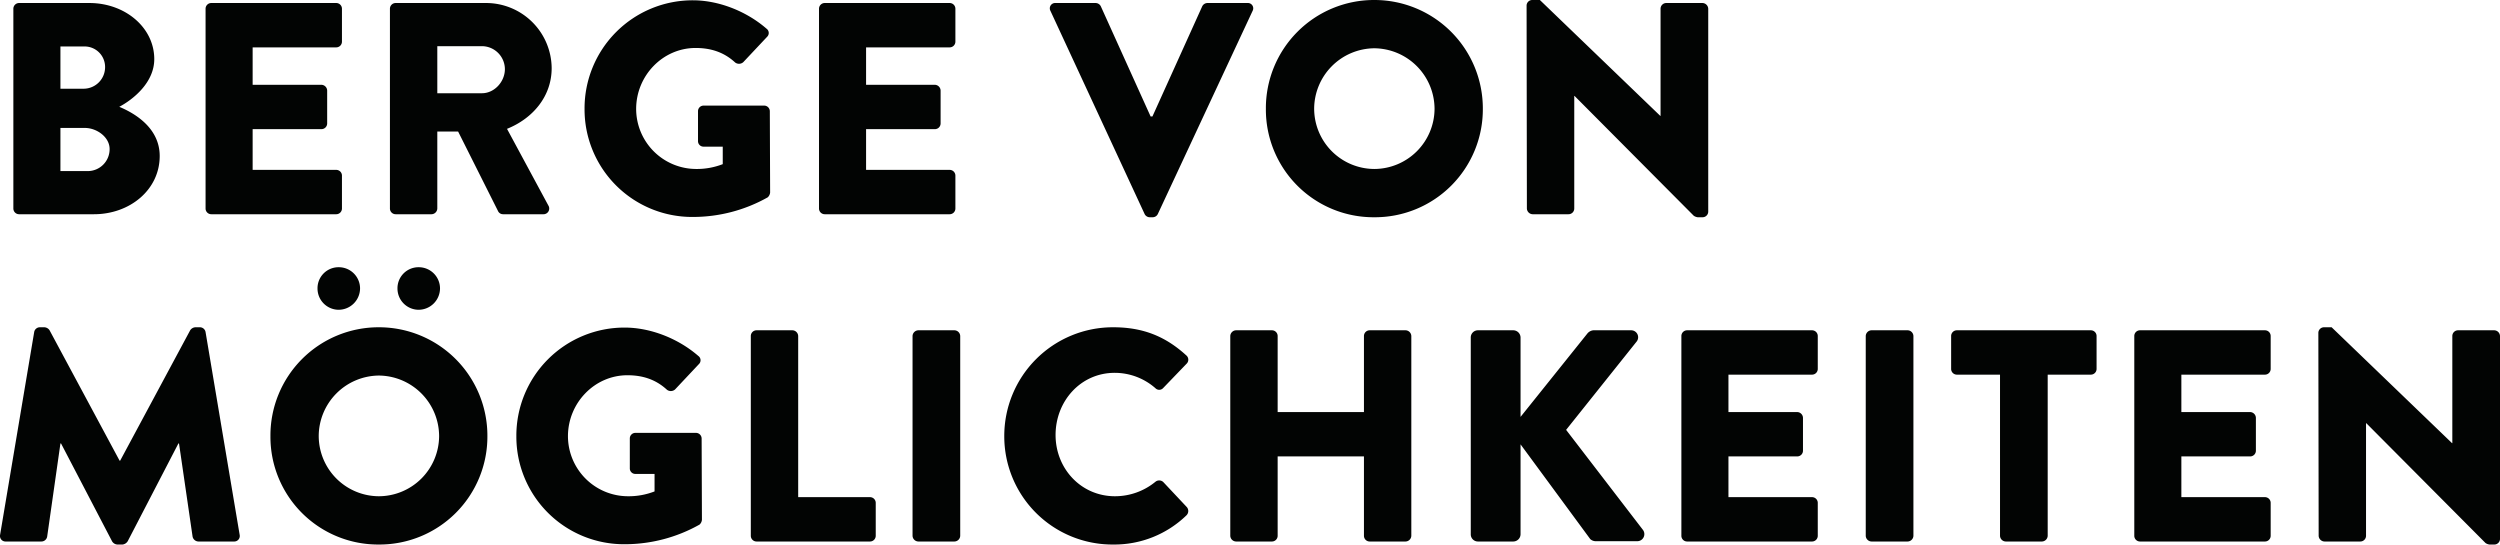
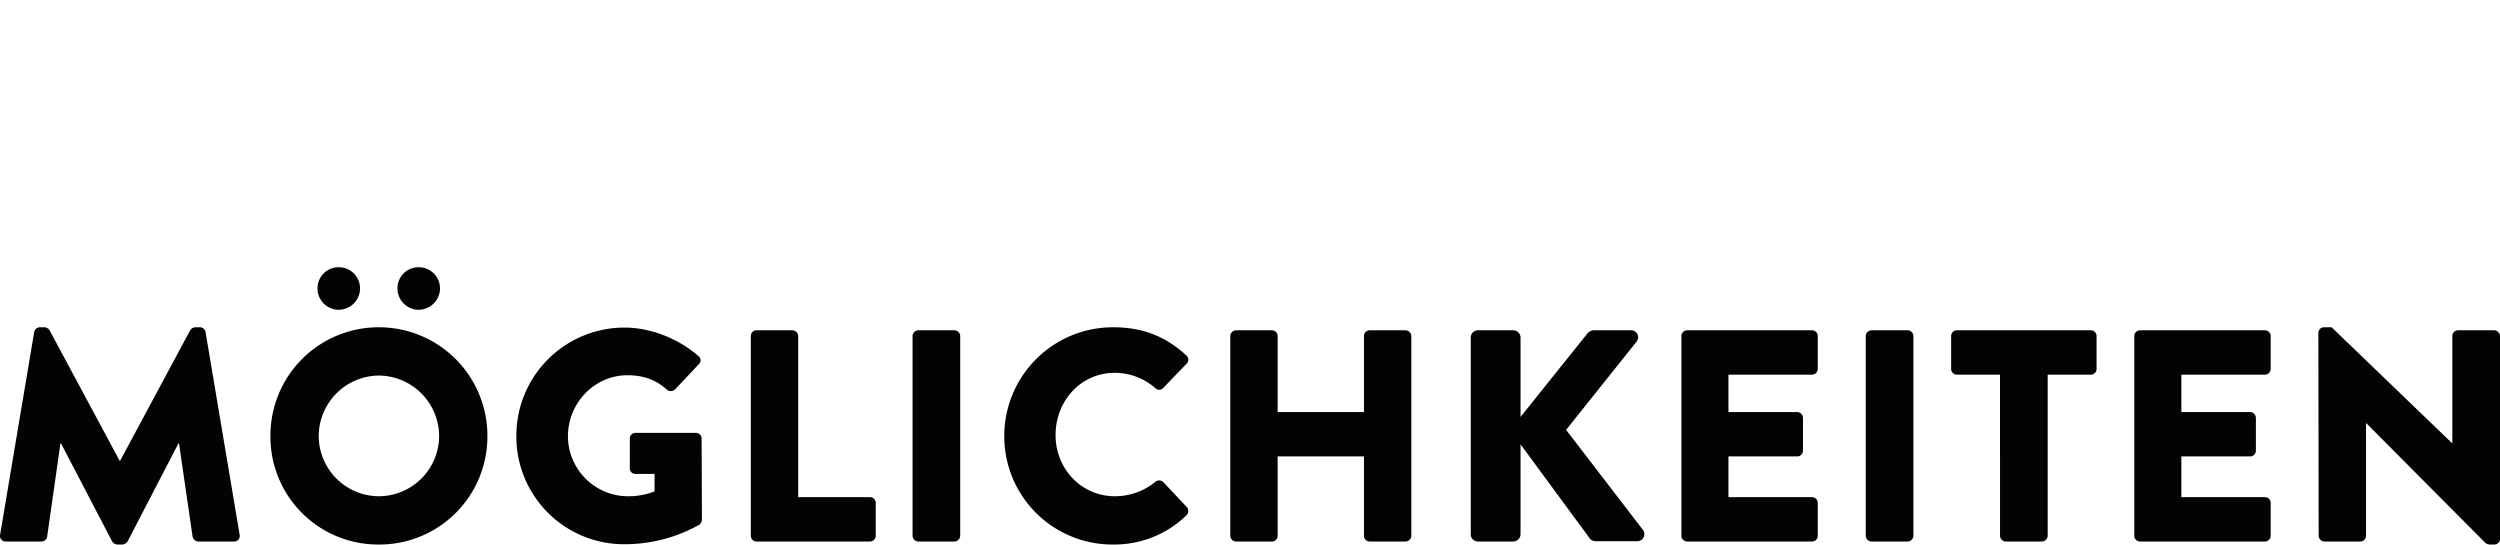
<svg xmlns="http://www.w3.org/2000/svg" width="1077.086" height="234.6" viewBox="0 0 1077.086 234.6">
  <g id="Сгруппировать_1156" data-name="Сгруппировать 1156" transform="translate(-63.424 -181.758)">
-     <path id="Контур_2610" data-name="Контур 2610" d="M11.18-2.47A2.468,2.468,0,0,0,13.65,0H45.89C61.36,0,74.23-10.53,74.23-25.09c0-11.96-10.53-18.33-17.42-21.19,6.11-3.25,15.08-10.53,15.08-20.54C71.89-80.47,59.28-91,43.94-91H13.65a2.468,2.468,0,0,0-2.47,2.47ZM31.46-54.08v-18.2H41.6a8.825,8.825,0,0,1,9.1,8.84,9.269,9.269,0,0,1-9.1,9.36Zm0,35.49V-37.18H41.99c5.07,0,10.66,3.9,10.66,9.1a9.432,9.432,0,0,1-9.36,9.49ZM93.99-2.47A2.468,2.468,0,0,0,96.46,0h53.82a2.468,2.468,0,0,0,2.47-2.47V-16.64a2.468,2.468,0,0,0-2.47-2.47H114.27V-36.66h29.64a2.468,2.468,0,0,0,2.47-2.47V-53.3a2.557,2.557,0,0,0-2.47-2.47H114.27V-71.89h36.01a2.468,2.468,0,0,0,2.47-2.47V-88.53A2.468,2.468,0,0,0,150.28-91H96.46a2.468,2.468,0,0,0-2.47,2.47Zm79.43,0A2.468,2.468,0,0,0,175.89,0h15.47a2.557,2.557,0,0,0,2.47-2.47V-35.62h8.97L220.09-1.17A2.393,2.393,0,0,0,222.17,0h17.29a2.46,2.46,0,0,0,2.21-3.77L223.86-36.79c11.31-4.55,19.24-14.17,19.24-26.13A28.269,28.269,0,0,0,214.76-91H175.89a2.468,2.468,0,0,0-2.47,2.47Zm20.41-49.66V-72.41h19.24a9.96,9.96,0,0,1,9.88,9.88c0,5.46-4.55,10.4-9.88,10.4Zm63.44,6.76A46.357,46.357,0,0,0,303.94,1.17a65.686,65.686,0,0,0,32.24-8.45,3.21,3.21,0,0,0,1.04-2.08l-.13-34.97a2.444,2.444,0,0,0-2.34-2.47H308.62a2.39,2.39,0,0,0-2.47,2.47v12.87a2.362,2.362,0,0,0,2.47,2.34h8.19v7.54a30.721,30.721,0,0,1-11.57,2.08A25.911,25.911,0,0,1,279.5-45.37c0-14.3,11.44-26.26,25.61-26.26,6.37,0,12.09,1.69,17.03,6.24a2.751,2.751,0,0,0,3.51-.13l10.27-10.92a2.28,2.28,0,0,0-.26-3.51c-8.84-7.67-20.8-12.22-31.72-12.22A46.577,46.577,0,0,0,257.27-45.37ZM358.28-2.47A2.468,2.468,0,0,0,360.75,0h53.82a2.468,2.468,0,0,0,2.47-2.47V-16.64a2.468,2.468,0,0,0-2.47-2.47H378.56V-36.66H408.2a2.468,2.468,0,0,0,2.47-2.47V-53.3a2.557,2.557,0,0,0-2.47-2.47H378.56V-71.89h36.01a2.468,2.468,0,0,0,2.47-2.47V-88.53A2.468,2.468,0,0,0,414.57-91H360.75a2.468,2.468,0,0,0-2.47,2.47ZM498.55-.13a2.478,2.478,0,0,0,2.21,1.43h1.3a2.478,2.478,0,0,0,2.21-1.43l40.82-87.49A2.3,2.3,0,0,0,542.88-91H525.59a2.549,2.549,0,0,0-2.21,1.43L501.93-42.12h-.78L479.7-89.57A2.549,2.549,0,0,0,477.49-91H460.2a2.3,2.3,0,0,0-2.21,3.38Zm52.26-45.24A46.385,46.385,0,0,0,597.48,1.3a46.5,46.5,0,0,0,46.8-46.67,46.716,46.716,0,0,0-46.8-46.93A46.606,46.606,0,0,0,550.81-45.37Zm20.8,0A26.162,26.162,0,0,1,597.48-71.5a26.188,26.188,0,0,1,26,26.13,26.049,26.049,0,0,1-26,25.87A26.022,26.022,0,0,1,571.61-45.37Zm91.65,42.9A2.557,2.557,0,0,0,665.73,0H681.2a2.468,2.468,0,0,0,2.47-2.47V-50.96h.13L735.15.65a3.831,3.831,0,0,0,1.69.65h2.08a2.444,2.444,0,0,0,2.47-2.34V-88.53A2.557,2.557,0,0,0,738.92-91h-15.6a2.468,2.468,0,0,0-2.47,2.47v46.15h-.13L668.85-92.3H665.6a2.444,2.444,0,0,0-2.47,2.34Z" transform="translate(58 274.058)" fill="#020403" />
    <path id="Контур_2611" data-name="Контур 2611" d="M5.46-2.86A2.383,2.383,0,0,0,7.93,0H23.27a2.529,2.529,0,0,0,2.47-2.08l5.72-40.17h.26L53.69-.13A2.826,2.826,0,0,0,55.9,1.3h2.34A3.041,3.041,0,0,0,60.45-.13L82.29-42.25h.26L88.4-2.08A2.645,2.645,0,0,0,90.87,0h15.34a2.383,2.383,0,0,0,2.47-2.86L93.99-90.22a2.485,2.485,0,0,0-2.34-2.08H89.57A2.87,2.87,0,0,0,87.36-91L57.2-34.84h-.26L26.78-91a2.87,2.87,0,0,0-2.21-1.3H22.49a2.485,2.485,0,0,0-2.34,2.08ZM121.94-45.37A46.385,46.385,0,0,0,168.61,1.3a46.5,46.5,0,0,0,46.8-46.67,46.716,46.716,0,0,0-46.8-46.93A46.606,46.606,0,0,0,121.94-45.37Zm20.8,0A26.162,26.162,0,0,1,168.61-71.5a26.188,26.188,0,0,1,26,26.13,26.049,26.049,0,0,1-26,25.87A26.022,26.022,0,0,1,142.74-45.37Zm43.03-54.47a9.266,9.266,0,0,0,9.23-9.23,9.155,9.155,0,0,0-9.23-9.1,9.044,9.044,0,0,0-9.1,9.1A9.155,9.155,0,0,0,185.77-99.84Zm-34.45,0a9.266,9.266,0,0,0,9.23-9.23,9.155,9.155,0,0,0-9.23-9.1,9.044,9.044,0,0,0-9.1,9.1A9.155,9.155,0,0,0,151.32-99.84Zm76.57,54.47A46.357,46.357,0,0,0,274.56,1.17,65.686,65.686,0,0,0,306.8-7.28a3.21,3.21,0,0,0,1.04-2.08l-.13-34.97a2.444,2.444,0,0,0-2.34-2.47H279.24a2.39,2.39,0,0,0-2.47,2.47v12.87a2.362,2.362,0,0,0,2.47,2.34h8.19v7.54a30.721,30.721,0,0,1-11.57,2.08,25.911,25.911,0,0,1-25.74-25.87c0-14.3,11.44-26.26,25.61-26.26,6.37,0,12.09,1.69,17.03,6.24a2.751,2.751,0,0,0,3.51-.13l10.27-10.92a2.28,2.28,0,0,0-.26-3.51c-8.84-7.67-20.8-12.22-31.72-12.22A46.577,46.577,0,0,0,227.89-45.37ZM328.9-2.47A2.468,2.468,0,0,0,331.37,0h48.88a2.468,2.468,0,0,0,2.47-2.47V-16.64a2.468,2.468,0,0,0-2.47-2.47H349.31V-88.53A2.557,2.557,0,0,0,346.84-91H331.37a2.468,2.468,0,0,0-2.47,2.47Zm69.68,0A2.557,2.557,0,0,0,401.05,0h15.6a2.557,2.557,0,0,0,2.47-2.47V-88.53A2.557,2.557,0,0,0,416.65-91h-15.6a2.557,2.557,0,0,0-2.47,2.47Zm39.52-42.9A46.606,46.606,0,0,0,485.03,1.3a44.618,44.618,0,0,0,31.59-12.61,2.6,2.6,0,0,0,.13-3.51L506.61-25.61a2.569,2.569,0,0,0-3.38-.13,27.492,27.492,0,0,1-17.42,6.24c-14.69,0-25.61-11.96-25.61-26.39,0-14.56,10.79-26.78,25.48-26.78a26.558,26.558,0,0,1,17.55,6.63,2.276,2.276,0,0,0,3.25,0l10.14-10.53a2.416,2.416,0,0,0-.13-3.64c-8.84-8.06-18.46-12.09-31.46-12.09A46.826,46.826,0,0,0,438.1-45.37Zm97.37,42.9A2.557,2.557,0,0,0,537.94,0h15.47a2.468,2.468,0,0,0,2.47-2.47V-36.66h37.18V-2.47A2.468,2.468,0,0,0,595.53,0H611a2.557,2.557,0,0,0,2.47-2.47V-88.53A2.557,2.557,0,0,0,611-91H595.53a2.468,2.468,0,0,0-2.47,2.47v32.76H555.88V-88.53A2.468,2.468,0,0,0,553.41-91H537.94a2.557,2.557,0,0,0-2.47,2.47Zm103.61-.65A3.08,3.08,0,0,0,642.2,0h15.21a3.163,3.163,0,0,0,3.12-3.12V-41.86L690.56-1.04a3.557,3.557,0,0,0,2.34.91h17.94a3.053,3.053,0,0,0,2.47-4.81L680.16-48.1l30.42-38.09A3,3,0,0,0,708.24-91H691.86a3.859,3.859,0,0,0-2.47,1.3L660.53-53.69V-87.88A3.163,3.163,0,0,0,657.41-91H642.2a3.08,3.08,0,0,0-3.12,3.12Zm90.74.65A2.468,2.468,0,0,0,732.29,0h53.82a2.468,2.468,0,0,0,2.47-2.47V-16.64a2.468,2.468,0,0,0-2.47-2.47H750.1V-36.66h29.64a2.468,2.468,0,0,0,2.47-2.47V-53.3a2.557,2.557,0,0,0-2.47-2.47H750.1V-71.89h36.01a2.468,2.468,0,0,0,2.47-2.47V-88.53A2.468,2.468,0,0,0,786.11-91H732.29a2.468,2.468,0,0,0-2.47,2.47Zm79.43,0A2.557,2.557,0,0,0,811.72,0h15.6a2.557,2.557,0,0,0,2.47-2.47V-88.53A2.557,2.557,0,0,0,827.32-91h-15.6a2.557,2.557,0,0,0-2.47,2.47Zm57.85,0A2.557,2.557,0,0,0,869.57,0h15.6a2.557,2.557,0,0,0,2.47-2.47V-71.89h18.59a2.468,2.468,0,0,0,2.47-2.47V-88.53A2.468,2.468,0,0,0,906.23-91H848.51a2.468,2.468,0,0,0-2.47,2.47v14.17a2.468,2.468,0,0,0,2.47,2.47H867.1Zm57.85,0A2.468,2.468,0,0,0,927.42,0h53.82a2.468,2.468,0,0,0,2.47-2.47V-16.64a2.468,2.468,0,0,0-2.47-2.47H945.23V-36.66h29.64a2.468,2.468,0,0,0,2.47-2.47V-53.3a2.557,2.557,0,0,0-2.47-2.47H945.23V-71.89h36.01a2.468,2.468,0,0,0,2.47-2.47V-88.53A2.468,2.468,0,0,0,981.24-91H927.42a2.468,2.468,0,0,0-2.47,2.47Zm79.43,0A2.557,2.557,0,0,0,1006.85,0h15.47a2.468,2.468,0,0,0,2.47-2.47V-50.96h.13L1076.27.65a3.831,3.831,0,0,0,1.69.65h2.08a2.444,2.444,0,0,0,2.47-2.34V-88.53a2.557,2.557,0,0,0-2.47-2.47h-15.6a2.468,2.468,0,0,0-2.47,2.47v46.15h-.13L1009.97-92.3h-3.25a2.444,2.444,0,0,0-2.47,2.34Z" transform="translate(58 415.058)" fill="#020403" />
  </g>
</svg>